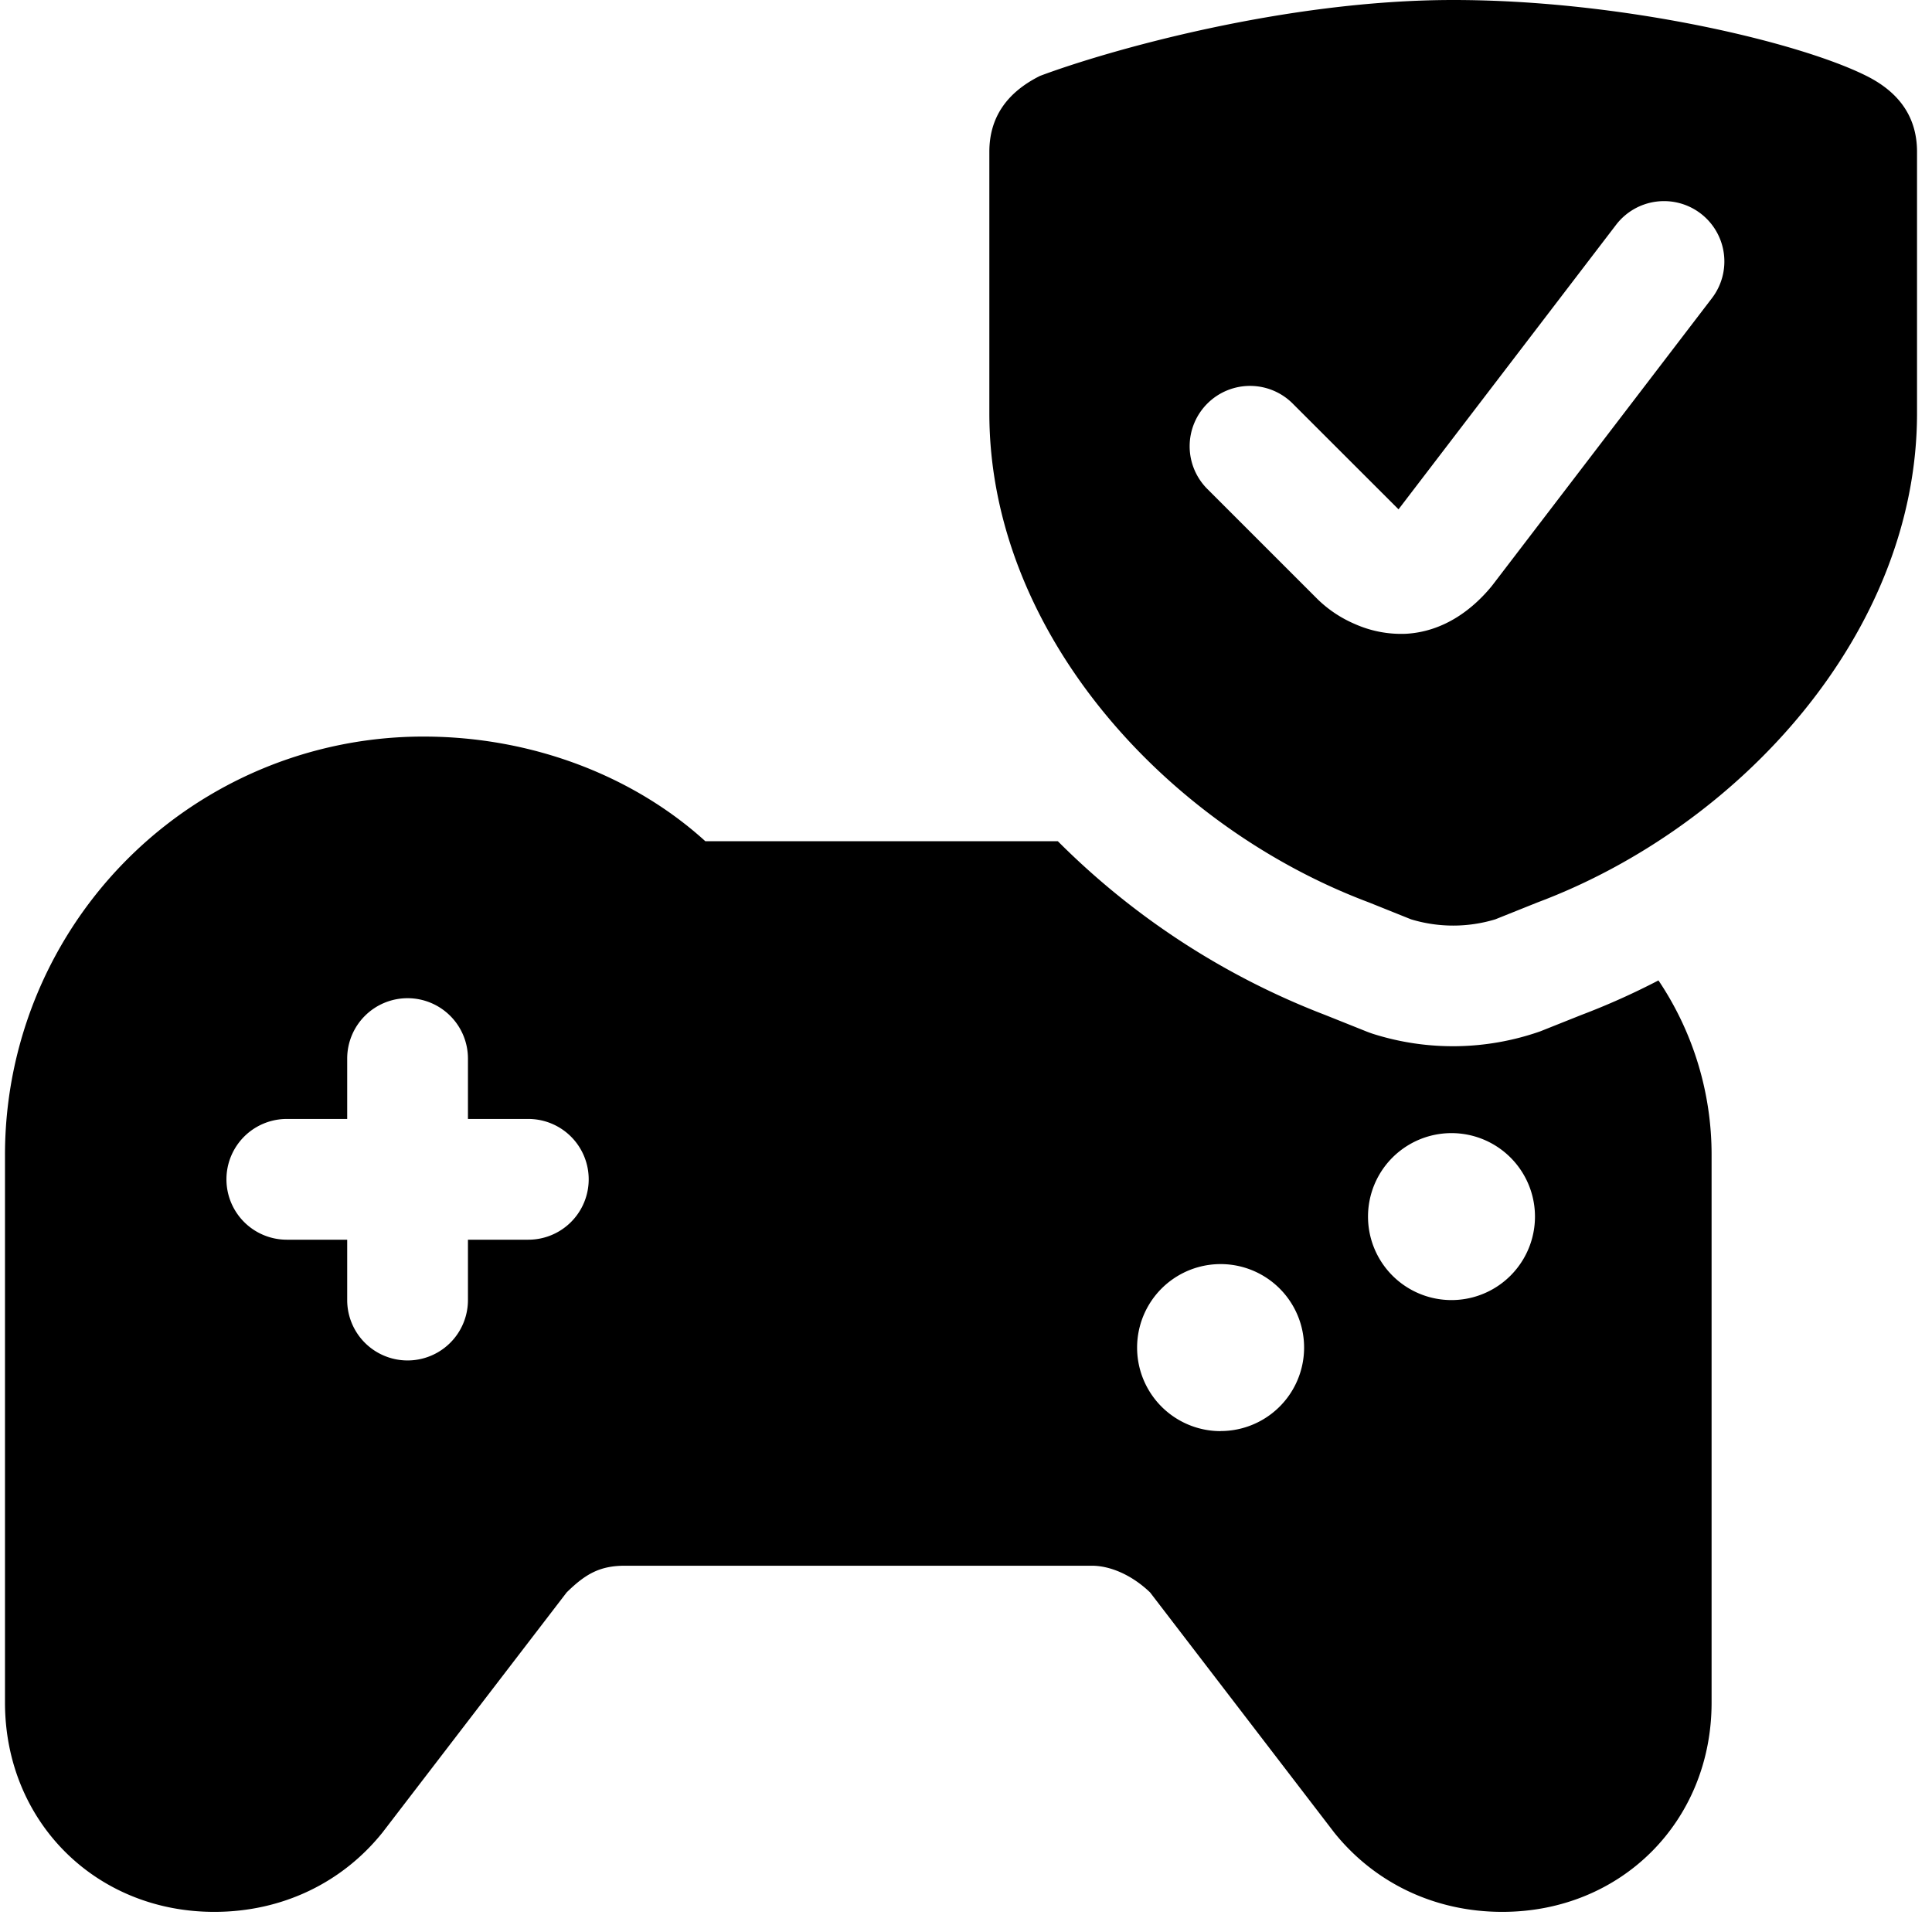
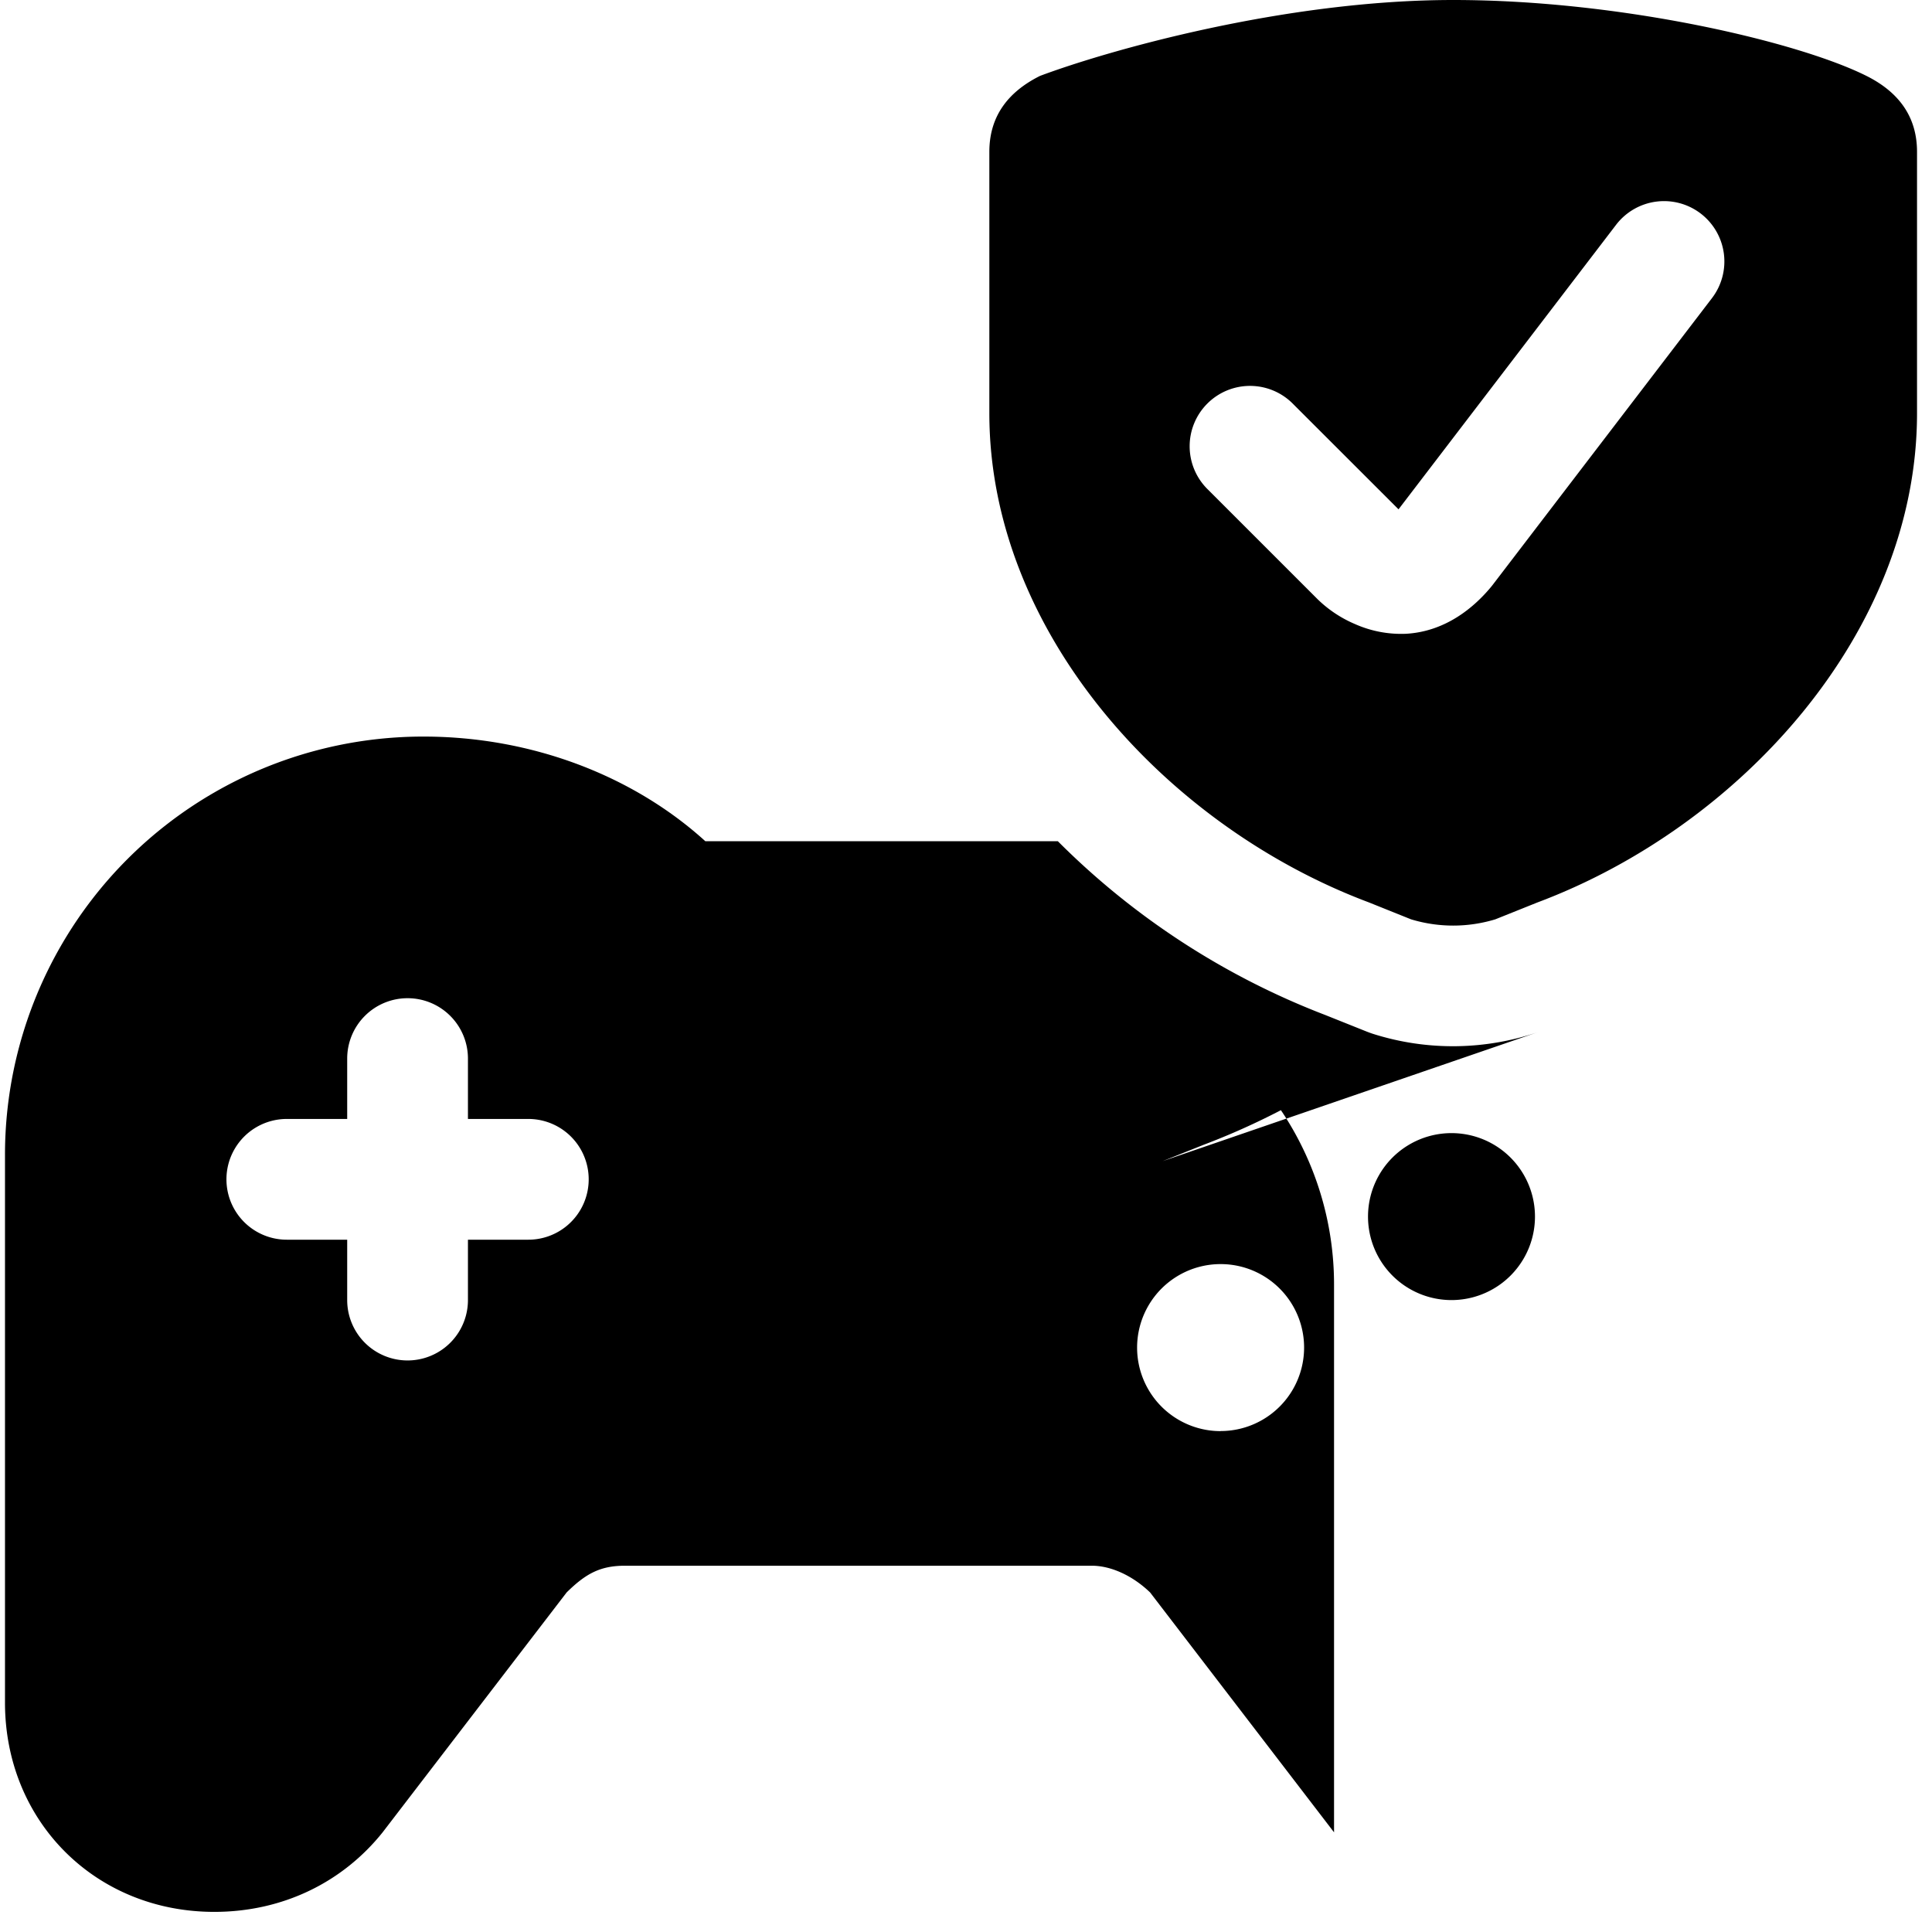
<svg xmlns="http://www.w3.org/2000/svg" fill="none" viewBox="0 0 24 24">
-   <path fill="#000000" fill-rule="evenodd" d="m18.576 11.42 0.524 -0.21c2.514 -0.943 4.714 -3.353 4.714 -6.077V1.886c0 -0.42 -0.21 -0.734 -0.628 -0.943C22.348 0.523 20.147 0 18.052 0s-4.295 0.629 -5.133 0.943c-0.42 0.21 -0.629 0.524 -0.629 0.943v3.247c0 2.724 2.2 5.134 4.715 6.077l0.523 0.21a1.8 1.8 0 0 0 1.048 0Zm2.55 -8.768a0.75 0.75 0 0 1 0.141 1.051l-2.724 3.562a0.775 0.775 0 0 1 -0.019 0.024c-0.217 0.262 -0.57 0.556 -1.057 0.584a1.414 1.414 0 0 1 -0.638 -0.122 1.512 1.512 0 0 1 -0.46 -0.306l-1.362 -1.362a0.75 0.75 0 1 1 1.061 -1.06l1.305 1.304 2.703 -3.535a0.75 0.75 0 0 1 1.05 -0.14Zm-1.993 10.16a3.28 3.28 0 0 1 -2.08 0.03 1.545 1.545 0 0 1 -0.082 -0.03l-0.51 -0.204a9.5 9.5 0 0 1 -3.32 -2.158H8.762c-0.894 -0.812 -2.155 -1.3 -3.5 -1.3a5.195 5.195 0 0 0 -5.2 5.2v6.8c0 1.476 1.124 2.6 2.6 2.6 0.851 0 1.595 -0.368 2.091 -0.988l2.286 -2.98c0.234 -0.23 0.413 -0.332 0.724 -0.332h5.8c0.23 0 0.499 0.116 0.724 0.332l2.279 2.972 0.006 0.008c0.496 0.62 1.24 0.988 2.09 0.988 1.477 0 2.6 -1.124 2.6 -2.6v-6.8a3.88 3.88 0 0 0 -0.66 -2.171 8.964 8.964 0 0 1 -0.96 0.43l-0.509 0.203ZM5.063 12.4a0.75 0.75 0 0 1 0.75 0.75v0.75h0.75a0.75 0.75 0 0 1 0 1.5h-0.75v0.75a0.75 0.75 0 0 1 -1.5 0v-0.75h-0.75a0.75 0.75 0 0 1 0 -1.5h0.75v-0.75a0.75 0.75 0 0 1 0.75 -0.75Zm10.1 5.377a1.037 1.037 0 1 0 0 -2.074 1.037 1.037 0 0 0 0 2.075Zm3.905 -2.664a1.037 1.037 0 1 1 -2.074 0 1.037 1.037 0 0 1 2.074 0Z" clip-rule="evenodd" stroke-width="1" />
+   <path fill="#000000" fill-rule="evenodd" d="m18.576 11.42 0.524 -0.21c2.514 -0.943 4.714 -3.353 4.714 -6.077V1.886c0 -0.42 -0.21 -0.734 -0.628 -0.943C22.348 0.523 20.147 0 18.052 0s-4.295 0.629 -5.133 0.943c-0.42 0.21 -0.629 0.524 -0.629 0.943v3.247c0 2.724 2.2 5.134 4.715 6.077l0.523 0.21a1.8 1.8 0 0 0 1.048 0Zm2.55 -8.768a0.75 0.75 0 0 1 0.141 1.051l-2.724 3.562a0.775 0.775 0 0 1 -0.019 0.024c-0.217 0.262 -0.57 0.556 -1.057 0.584a1.414 1.414 0 0 1 -0.638 -0.122 1.512 1.512 0 0 1 -0.46 -0.306l-1.362 -1.362a0.75 0.75 0 1 1 1.061 -1.06l1.305 1.304 2.703 -3.535a0.75 0.75 0 0 1 1.05 -0.14Zm-1.993 10.16a3.28 3.28 0 0 1 -2.08 0.03 1.545 1.545 0 0 1 -0.082 -0.03l-0.51 -0.204a9.5 9.5 0 0 1 -3.32 -2.158H8.762c-0.894 -0.812 -2.155 -1.3 -3.5 -1.3a5.195 5.195 0 0 0 -5.2 5.2v6.8c0 1.476 1.124 2.6 2.6 2.6 0.851 0 1.595 -0.368 2.091 -0.988l2.286 -2.98c0.234 -0.23 0.413 -0.332 0.724 -0.332h5.8c0.23 0 0.499 0.116 0.724 0.332l2.279 2.972 0.006 0.008v-6.8a3.88 3.88 0 0 0 -0.66 -2.171 8.964 8.964 0 0 1 -0.96 0.43l-0.509 0.203ZM5.063 12.4a0.75 0.75 0 0 1 0.75 0.75v0.75h0.75a0.75 0.75 0 0 1 0 1.5h-0.75v0.75a0.75 0.75 0 0 1 -1.5 0v-0.75h-0.75a0.75 0.75 0 0 1 0 -1.5h0.75v-0.75a0.75 0.75 0 0 1 0.75 -0.75Zm10.1 5.377a1.037 1.037 0 1 0 0 -2.074 1.037 1.037 0 0 0 0 2.075Zm3.905 -2.664a1.037 1.037 0 1 1 -2.074 0 1.037 1.037 0 0 1 2.074 0Z" clip-rule="evenodd" stroke-width="1" />
</svg>